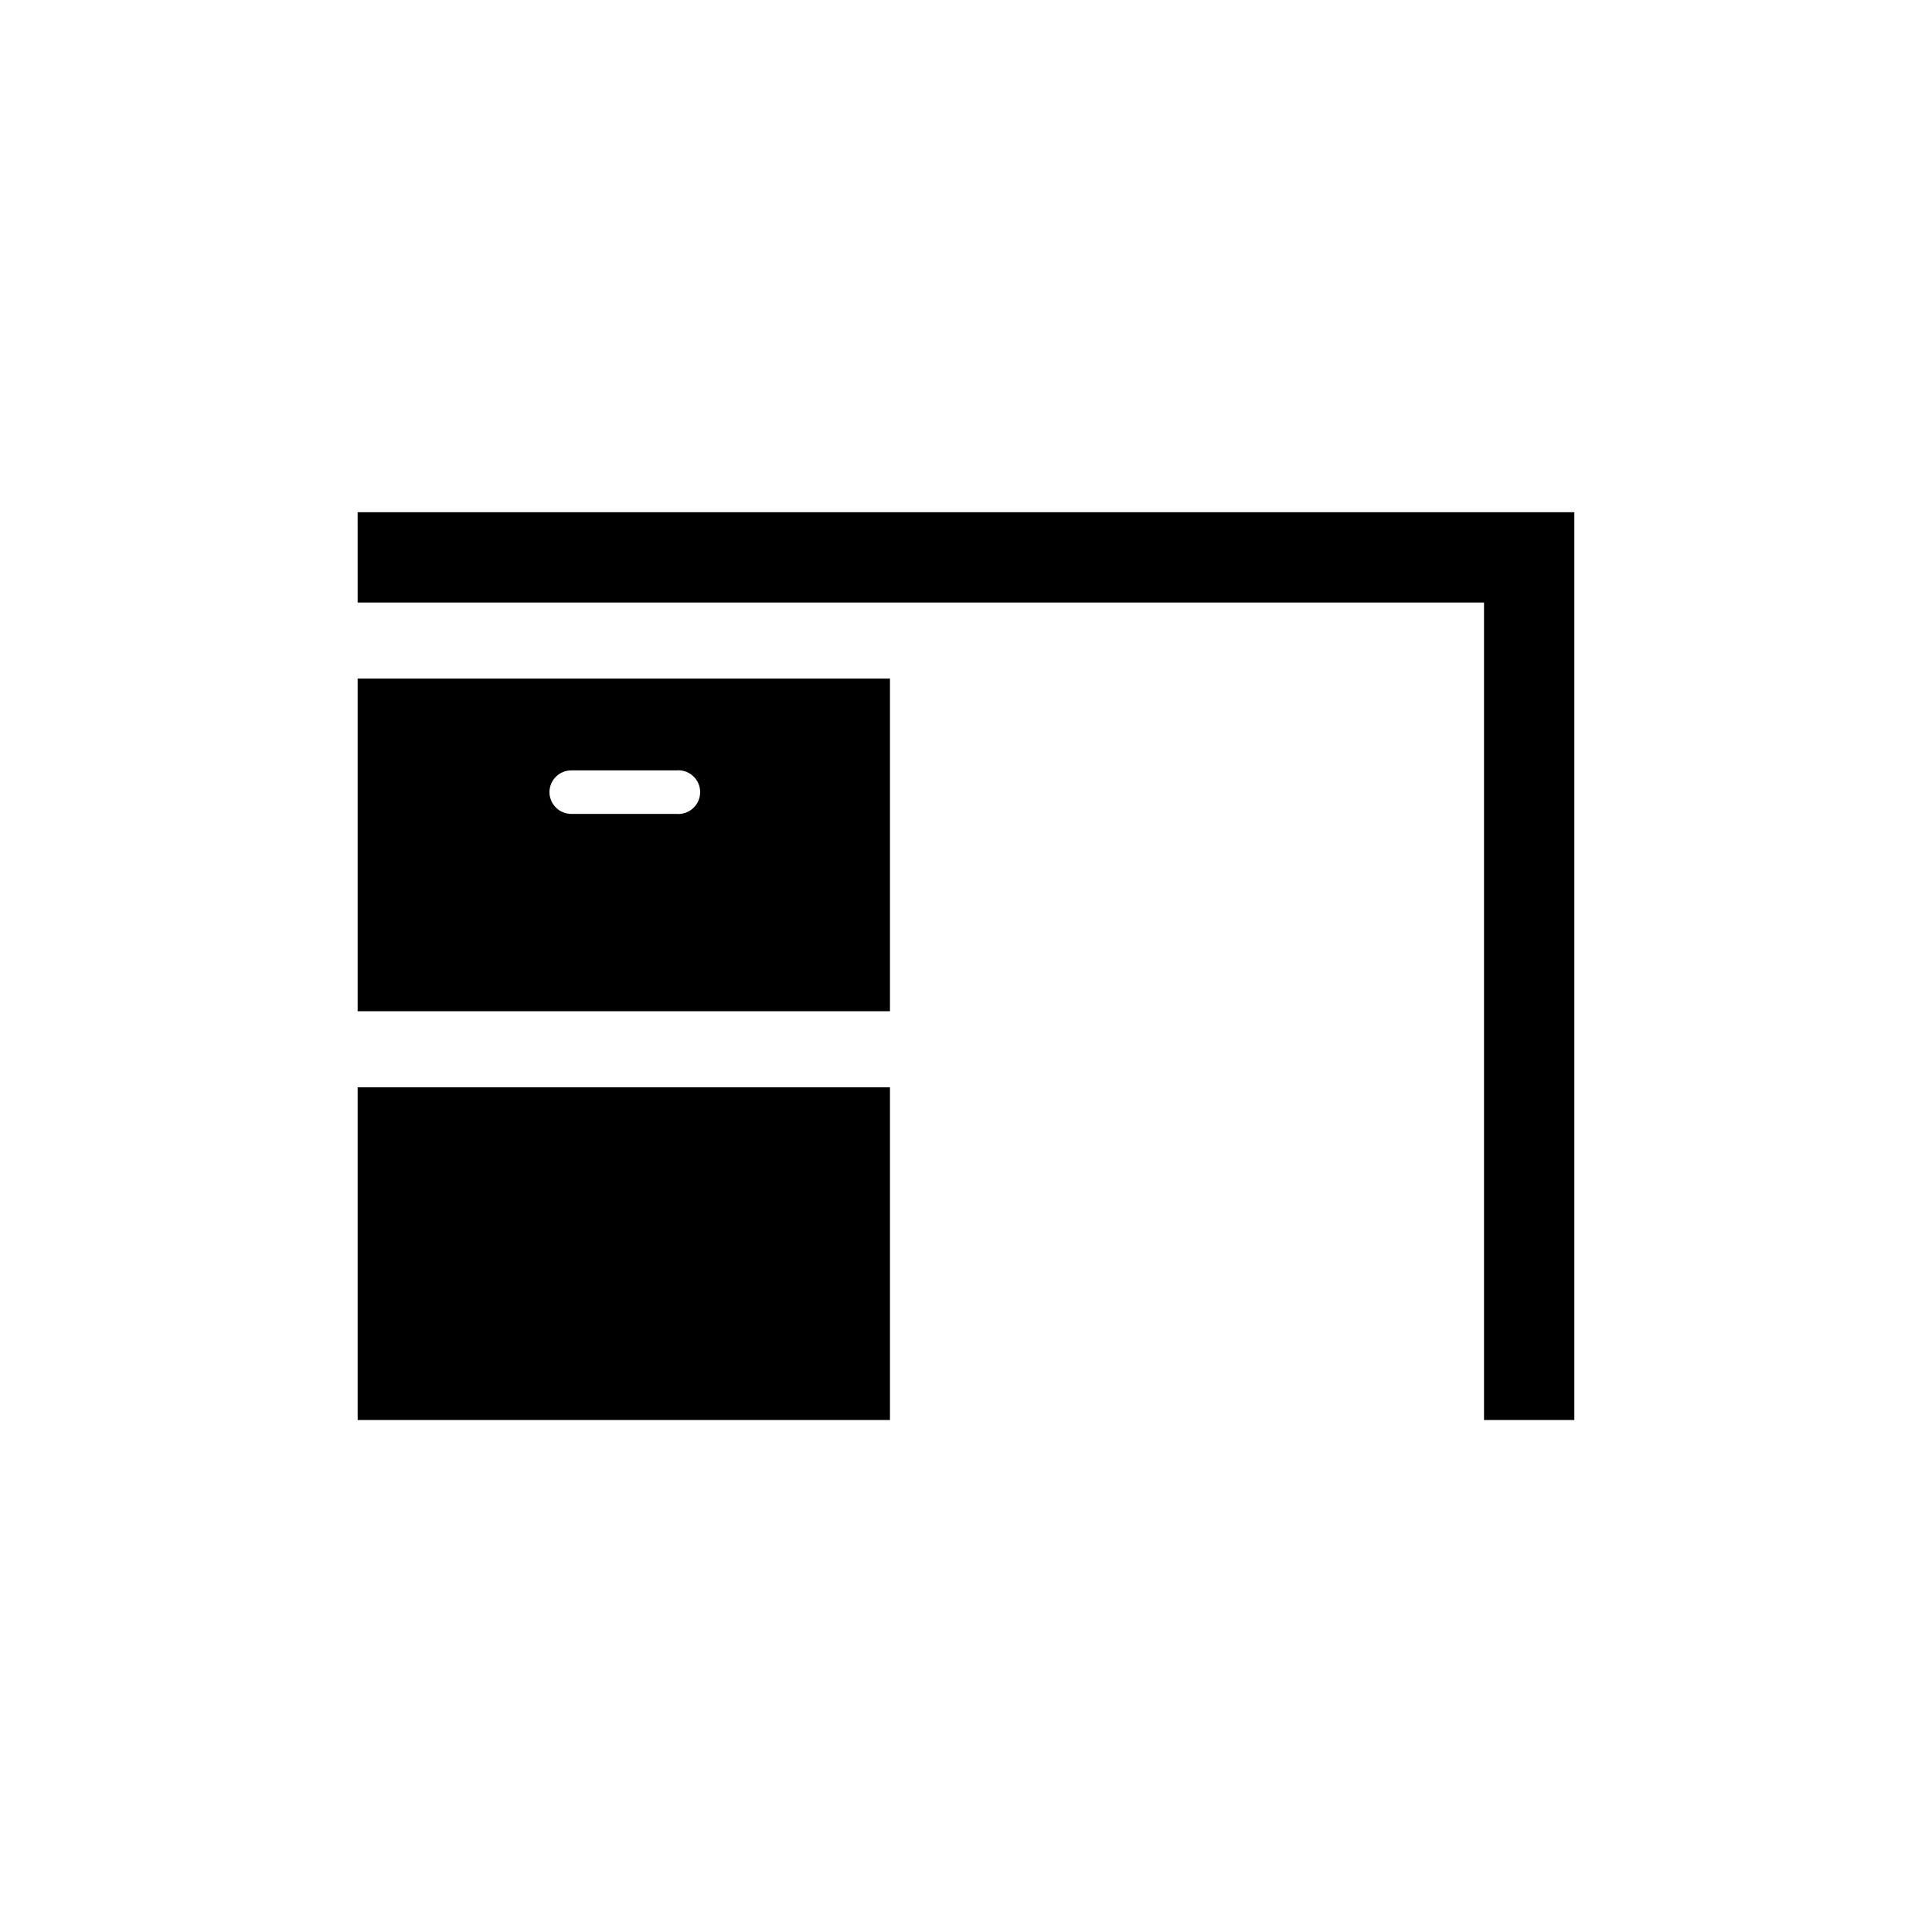
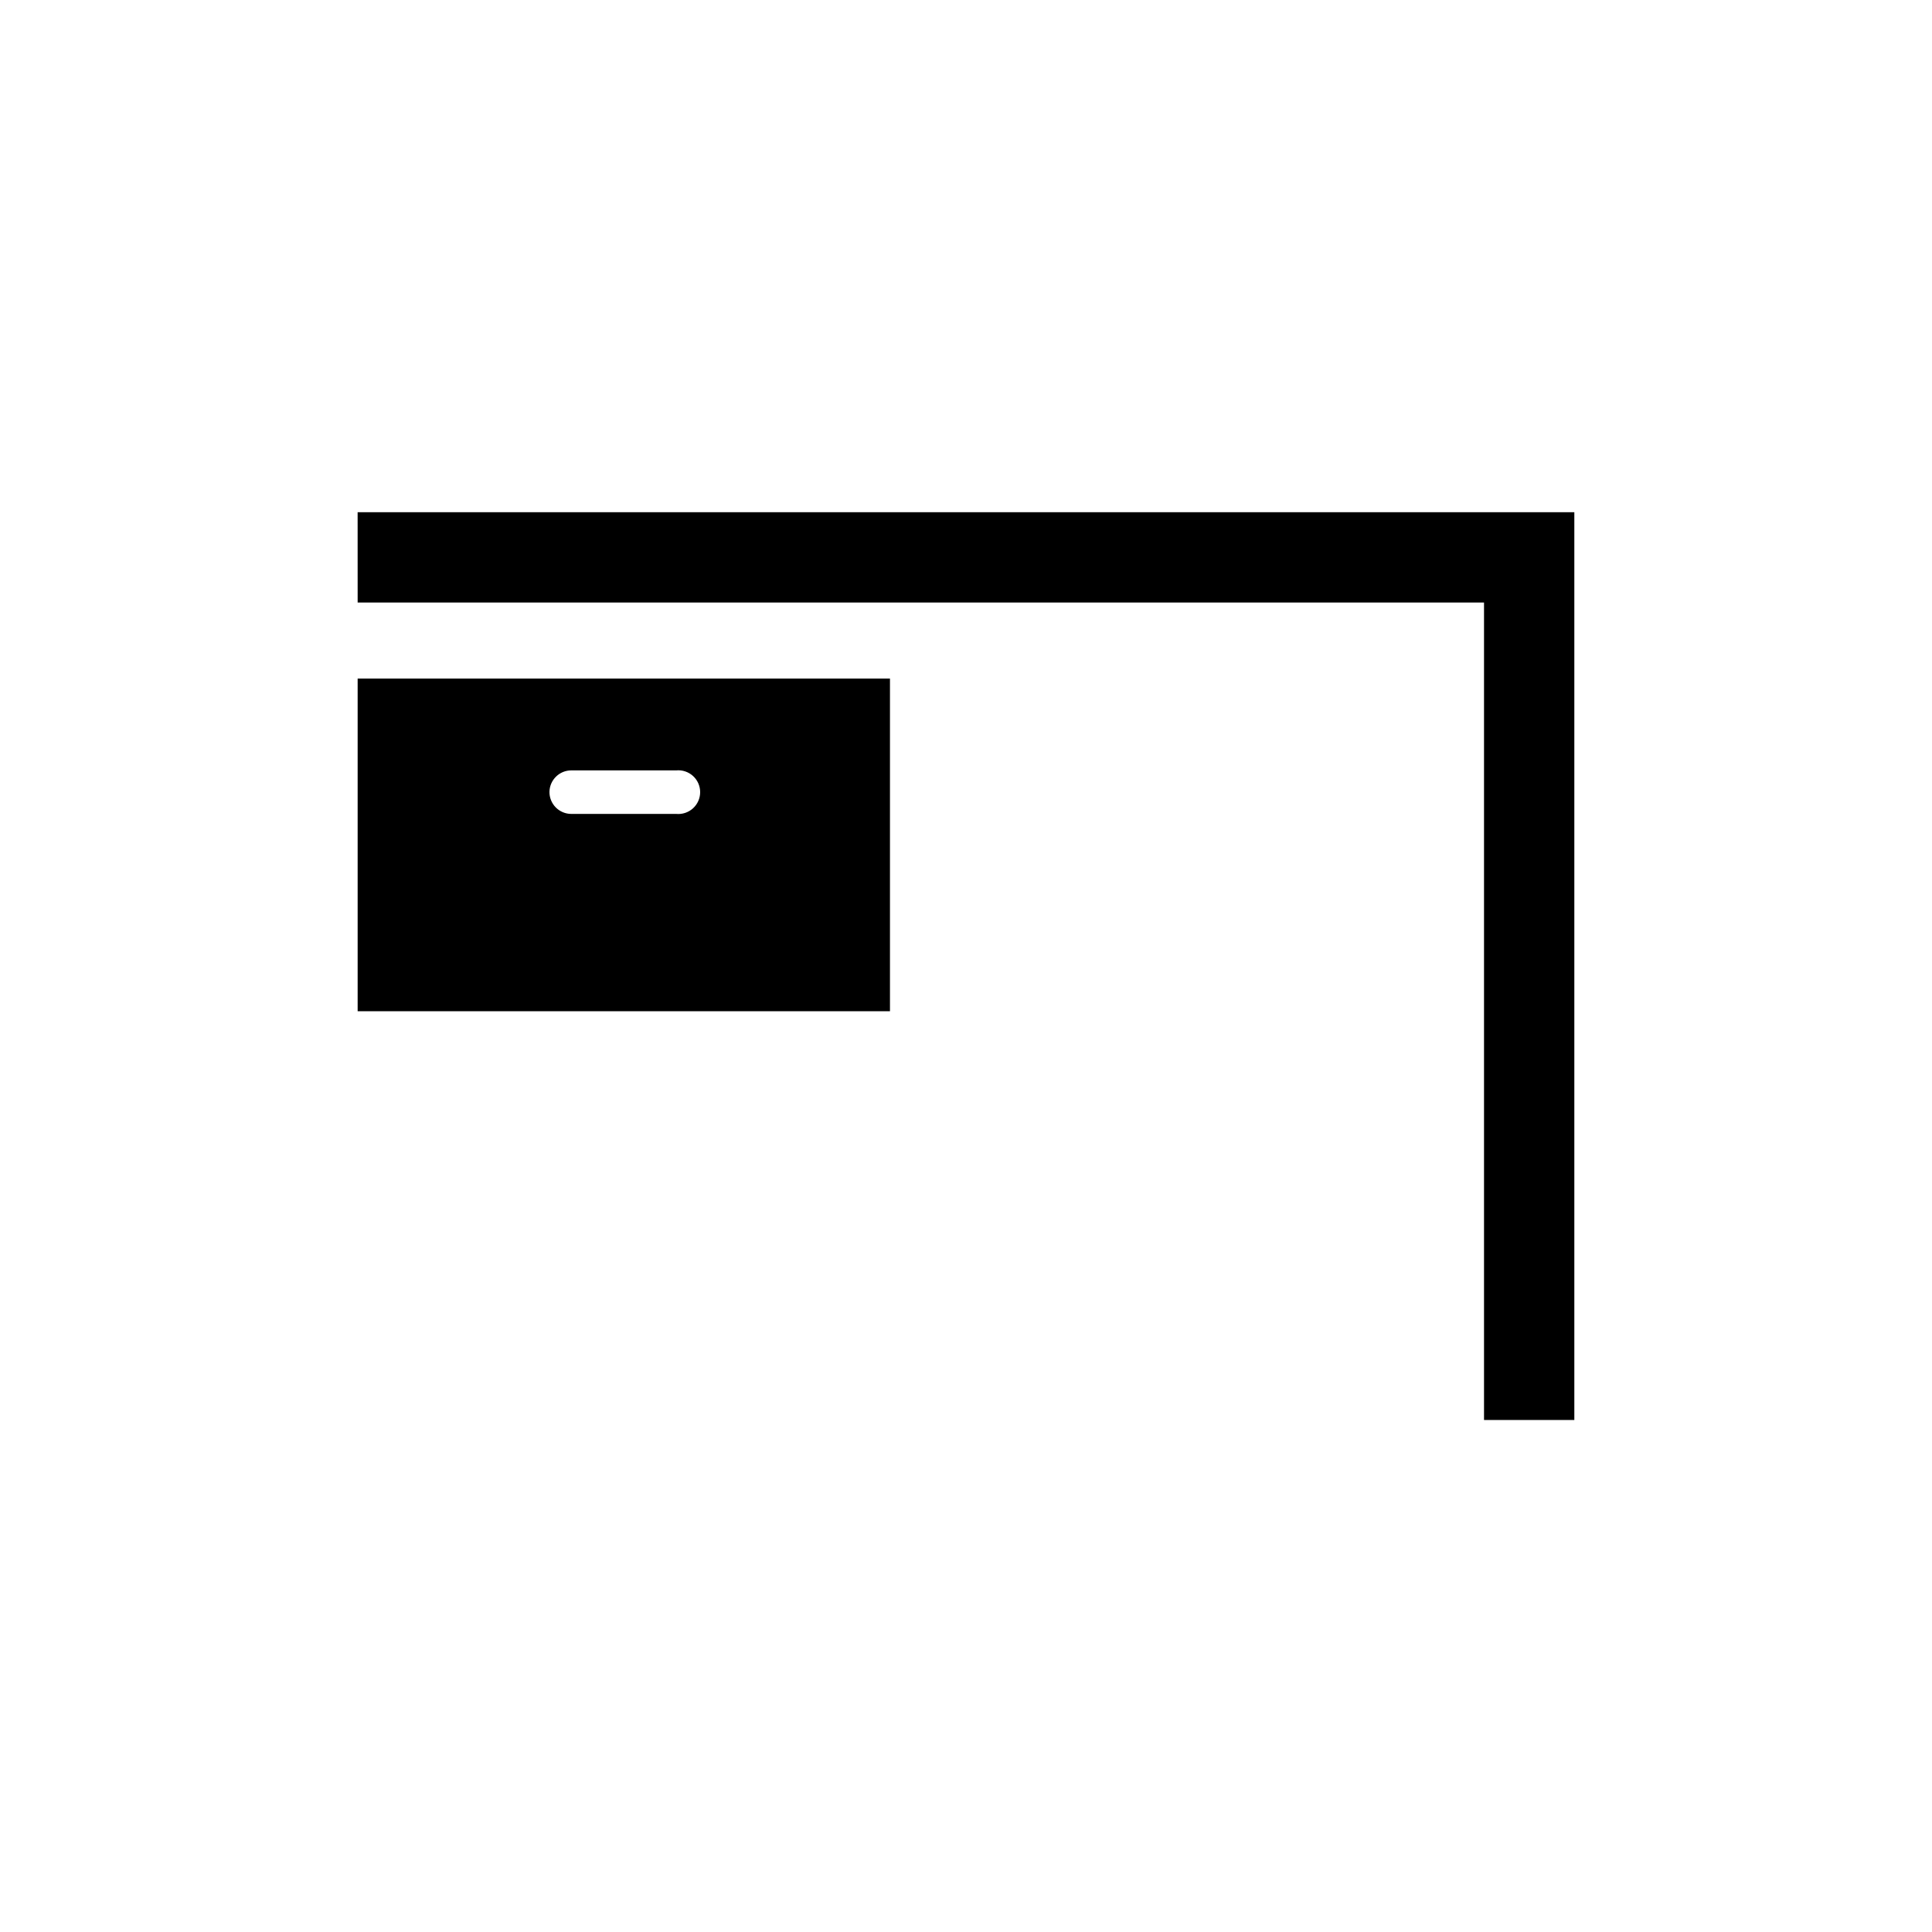
<svg xmlns="http://www.w3.org/2000/svg" fill="#000000" width="800px" height="800px" version="1.1" viewBox="144 144 512 512">
-   <path d="m238.78 432.14h141.07v88.168h-141.07zm0-128.47 298.5 0.004v216.64h23.934v-240.57h-322.44zm0 20.152 141.07 0.004v88.168l-141.07-0.004zm50.836 29.977-0.004 0.004c-0.027 1.551 0.57 3.051 1.66 4.16 1.09 1.109 2.578 1.734 4.133 1.734h27.812c1.621 0.148 3.234-0.391 4.441-1.488 1.203-1.098 1.891-2.652 1.891-4.281 0-1.633-0.688-3.188-1.891-4.285-1.207-1.098-2.82-1.637-4.441-1.484h-27.812c-3.141 0-5.711 2.504-5.793 5.644z" />
+   <path d="m238.78 432.14h141.07h-141.07zm0-128.47 298.5 0.004v216.64h23.934v-240.57h-322.44zm0 20.152 141.07 0.004v88.168l-141.07-0.004zm50.836 29.977-0.004 0.004c-0.027 1.551 0.57 3.051 1.66 4.16 1.09 1.109 2.578 1.734 4.133 1.734h27.812c1.621 0.148 3.234-0.391 4.441-1.488 1.203-1.098 1.891-2.652 1.891-4.281 0-1.633-0.688-3.188-1.891-4.285-1.207-1.098-2.82-1.637-4.441-1.484h-27.812c-3.141 0-5.711 2.504-5.793 5.644z" />
</svg>